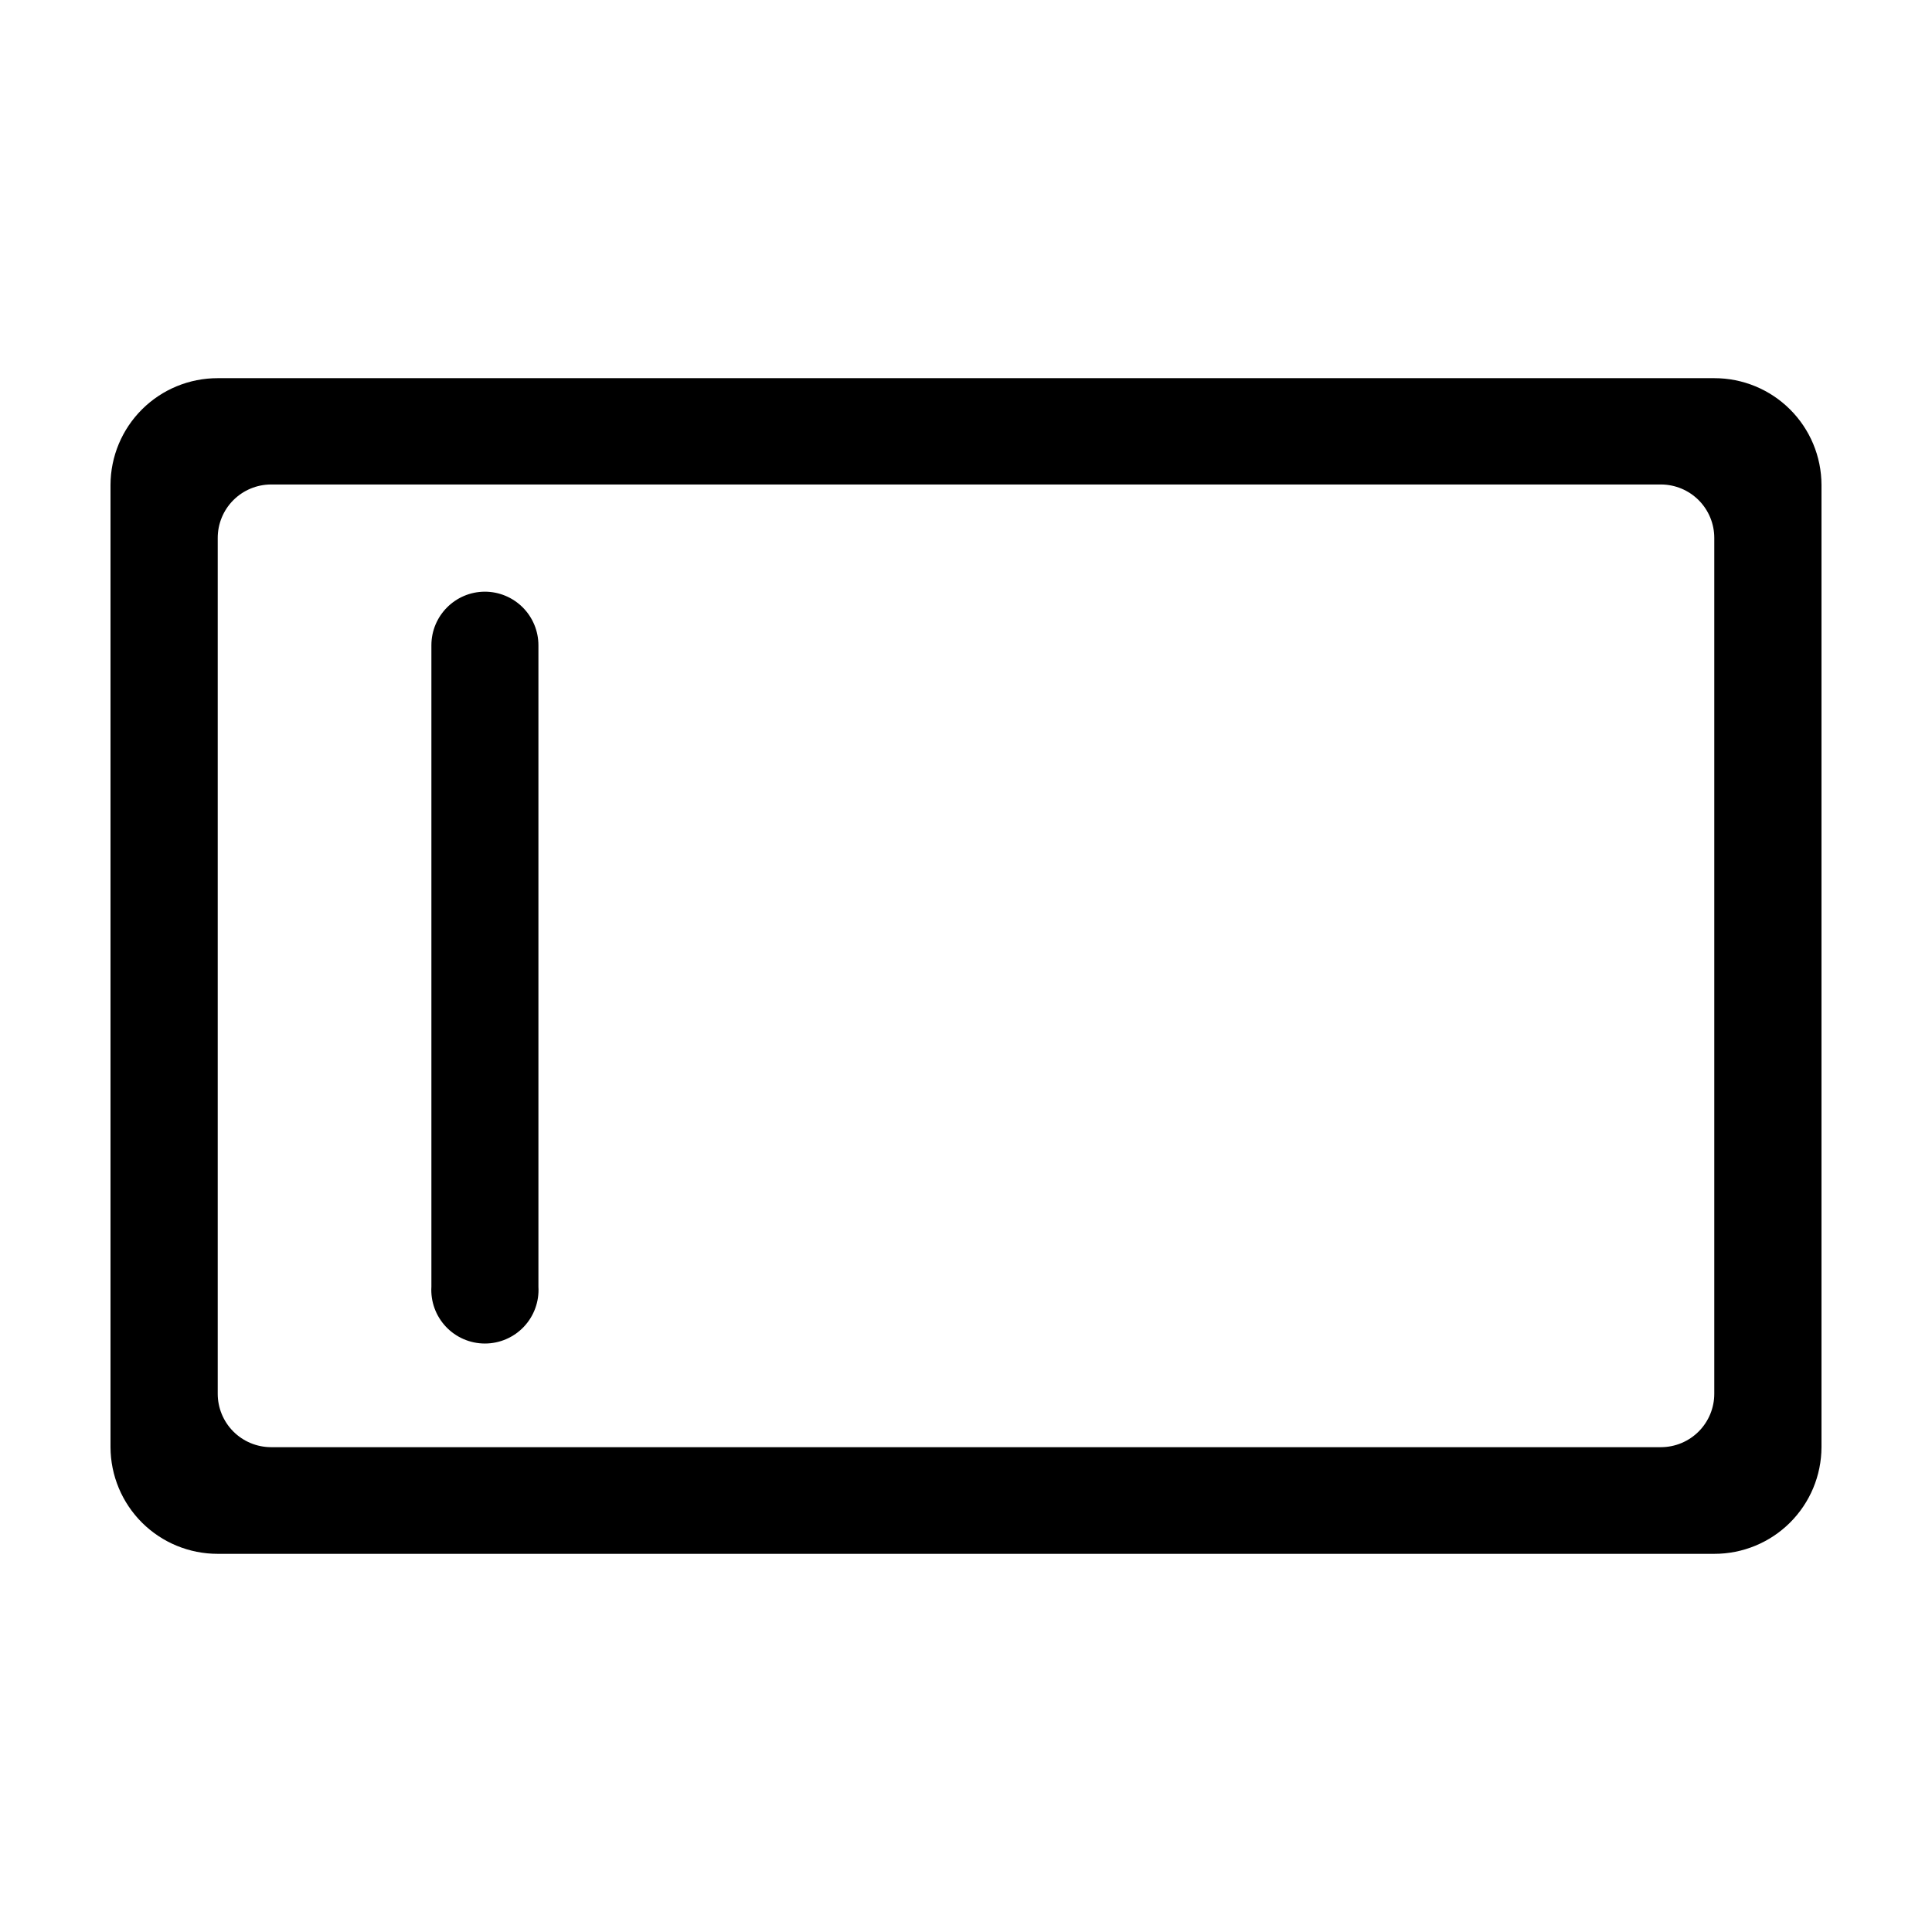
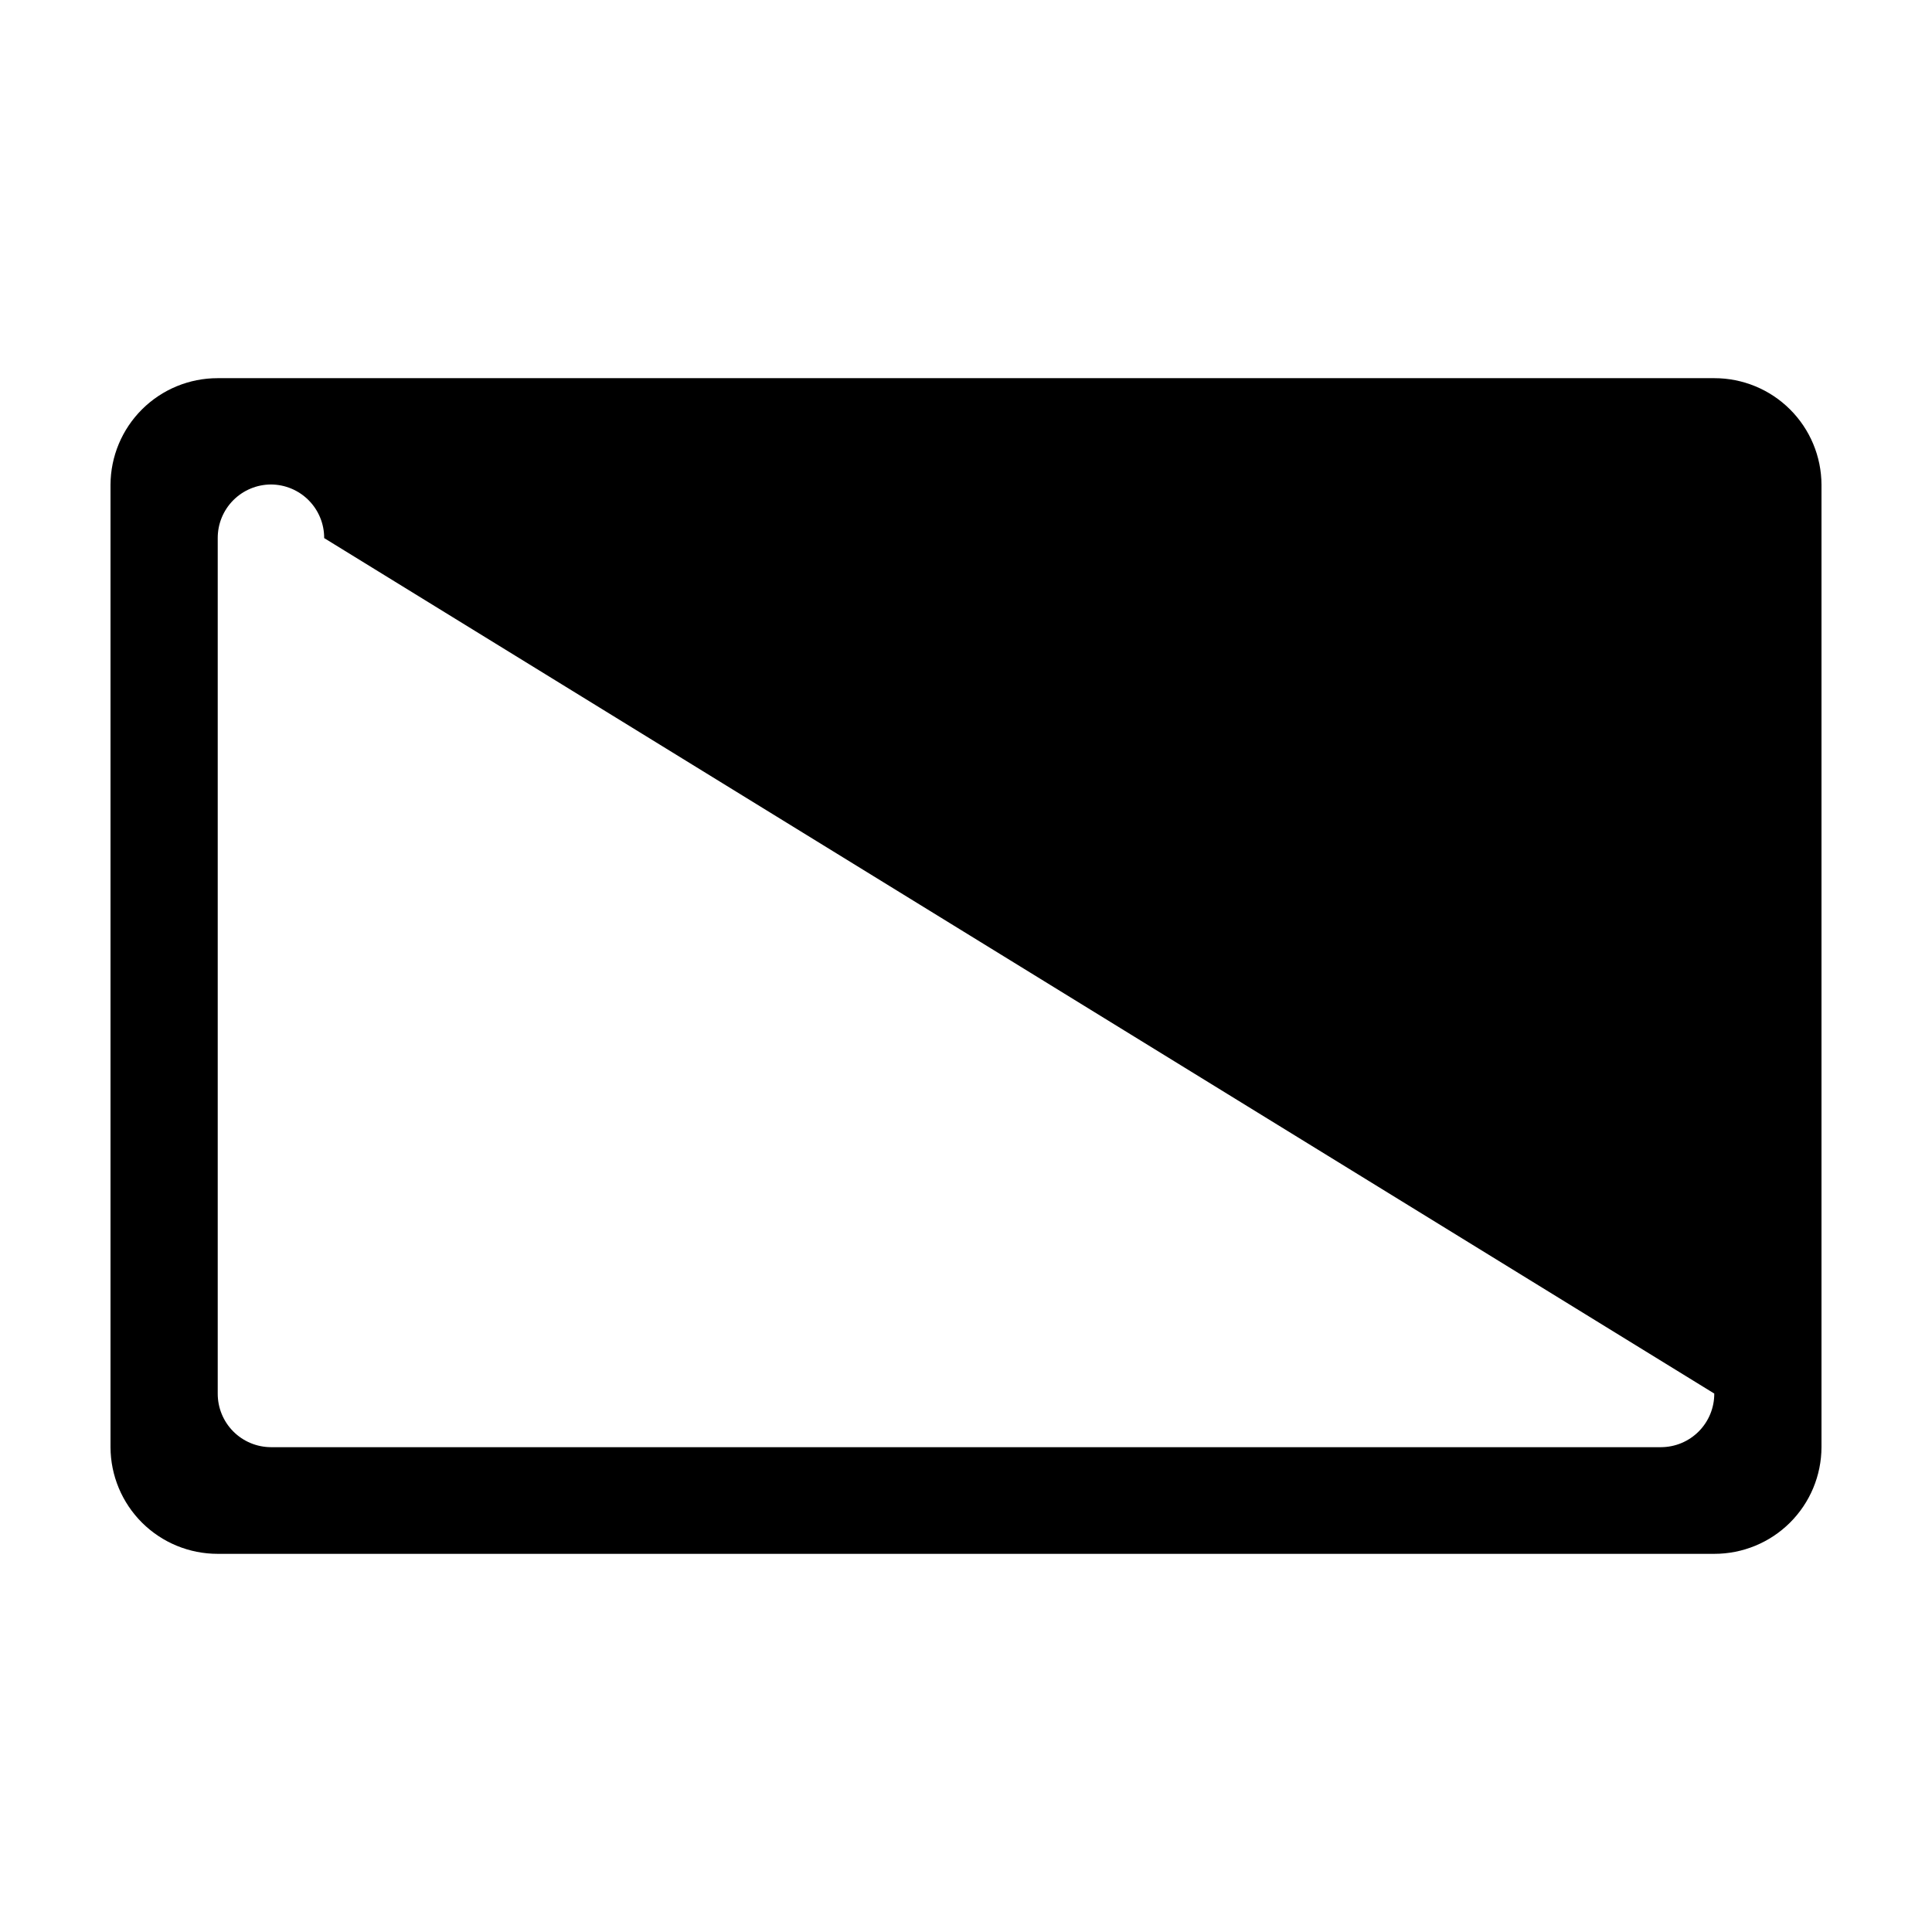
<svg xmlns="http://www.w3.org/2000/svg" fill="#000000" width="800px" height="800px" version="1.1" viewBox="144 144 512 512">
  <g>
-     <path d="m598.3 244.22h-396.6c-7.516-0.012-14.727 2.957-20.055 8.258-5.328 5.297-8.332 12.492-8.359 20.008v255.03c0.027 7.516 3.031 14.711 8.359 20.012 5.328 5.297 12.539 8.266 20.055 8.254h396.6c7.516 0.012 14.727-2.957 20.055-8.254 5.328-5.301 8.336-12.496 8.359-20.012v-255.03c-0.023-7.516-3.031-14.711-8.359-20.008-5.328-5.301-12.539-8.27-20.055-8.258zm0 269.09c0.016 3.754-1.465 7.363-4.109 10.027-2.644 2.664-6.242 4.168-9.996 4.18h-368.39c-3.754-0.012-7.348-1.516-9.996-4.18-2.644-2.664-4.121-6.273-4.109-10.027v-226.71c-0.012-3.754 1.465-7.359 4.109-10.023 2.648-2.664 6.242-4.168 9.996-4.184h368.39c3.754 0.016 7.352 1.52 9.996 4.184 2.644 2.664 4.125 6.269 4.109 10.023z" />
-     <path d="m272.48 300.8c-7.828 0.027-14.156 6.383-14.156 14.207v169.99c-0.234 3.906 1.156 7.738 3.84 10.586 2.684 2.852 6.426 4.465 10.34 4.465 3.918 0 7.656-1.613 10.344-4.465 2.684-2.848 4.074-6.68 3.84-10.586v-169.99c0-3.766-1.496-7.379-4.16-10.043-2.664-2.664-6.277-4.164-10.047-4.164z" />
+     <path d="m598.3 244.22h-396.6c-7.516-0.012-14.727 2.957-20.055 8.258-5.328 5.297-8.332 12.492-8.359 20.008v255.03c0.027 7.516 3.031 14.711 8.359 20.012 5.328 5.297 12.539 8.266 20.055 8.254h396.6c7.516 0.012 14.727-2.957 20.055-8.254 5.328-5.301 8.336-12.496 8.359-20.012v-255.03c-0.023-7.516-3.031-14.711-8.359-20.008-5.328-5.301-12.539-8.27-20.055-8.258zm0 269.09c0.016 3.754-1.465 7.363-4.109 10.027-2.644 2.664-6.242 4.168-9.996 4.18h-368.39c-3.754-0.012-7.348-1.516-9.996-4.18-2.644-2.664-4.121-6.273-4.109-10.027v-226.71c-0.012-3.754 1.465-7.359 4.109-10.023 2.648-2.664 6.242-4.168 9.996-4.184c3.754 0.016 7.352 1.52 9.996 4.184 2.644 2.664 4.125 6.269 4.109 10.023z" />
  </g>
</svg>